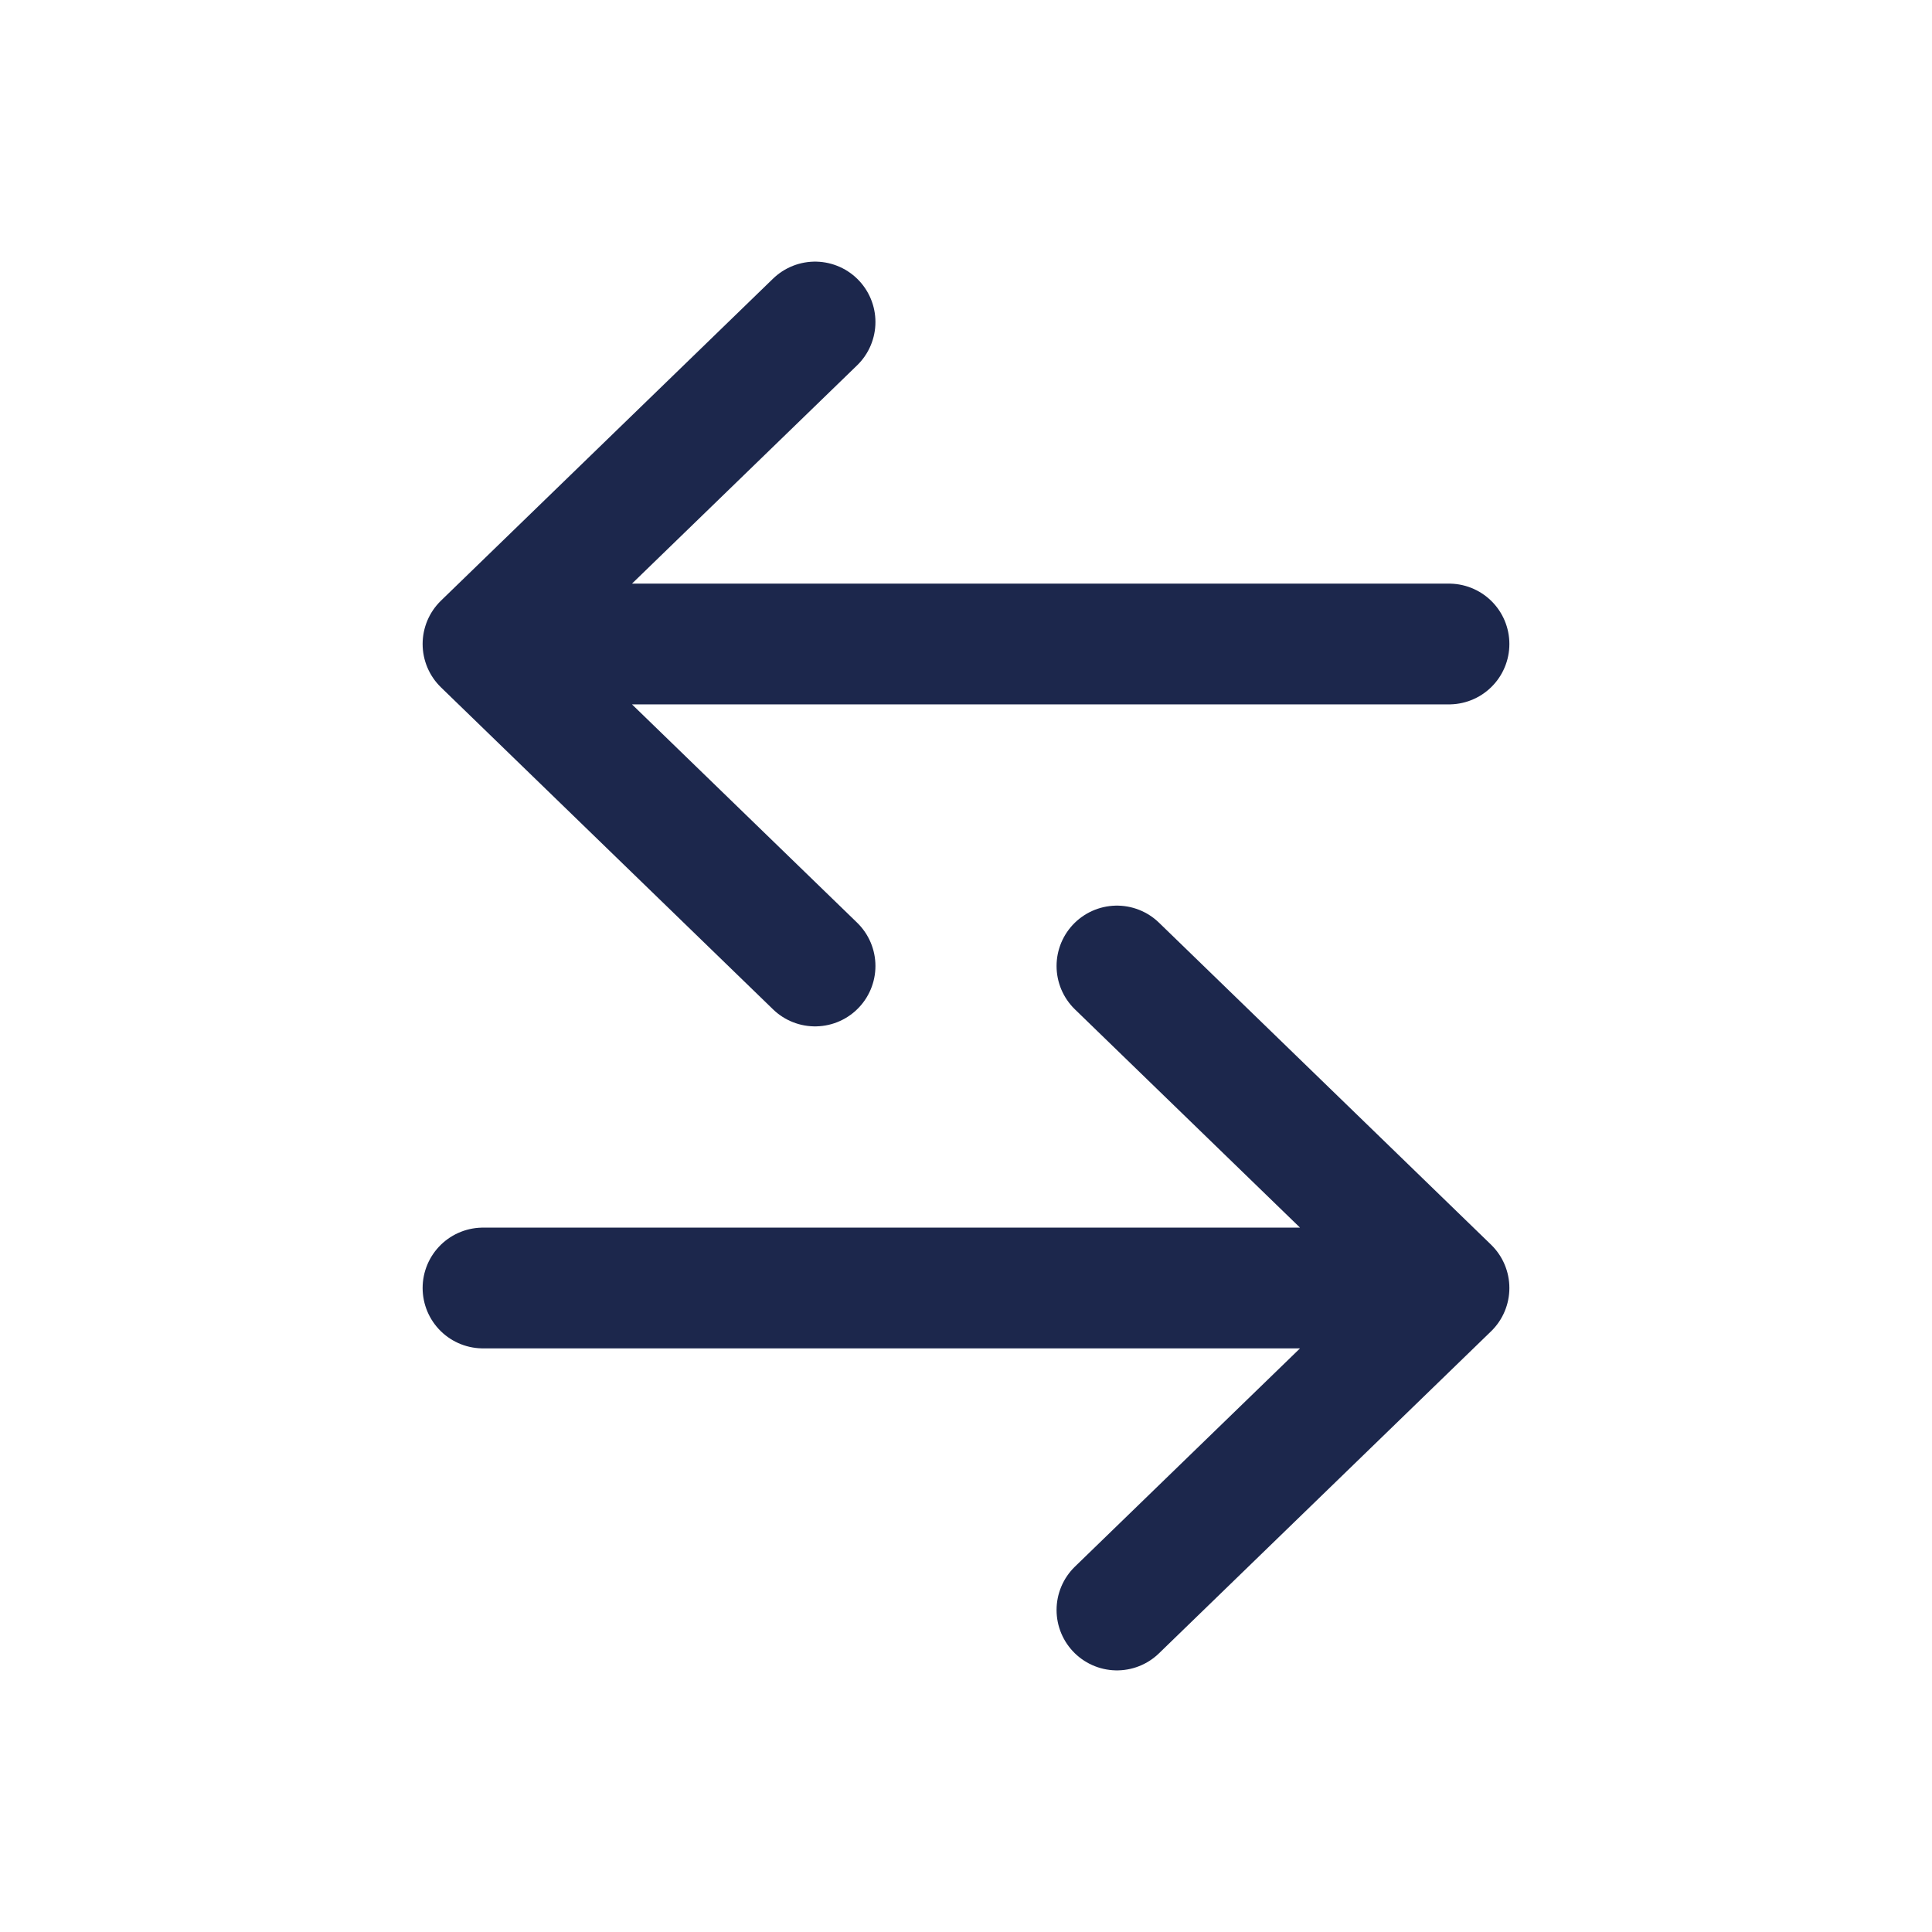
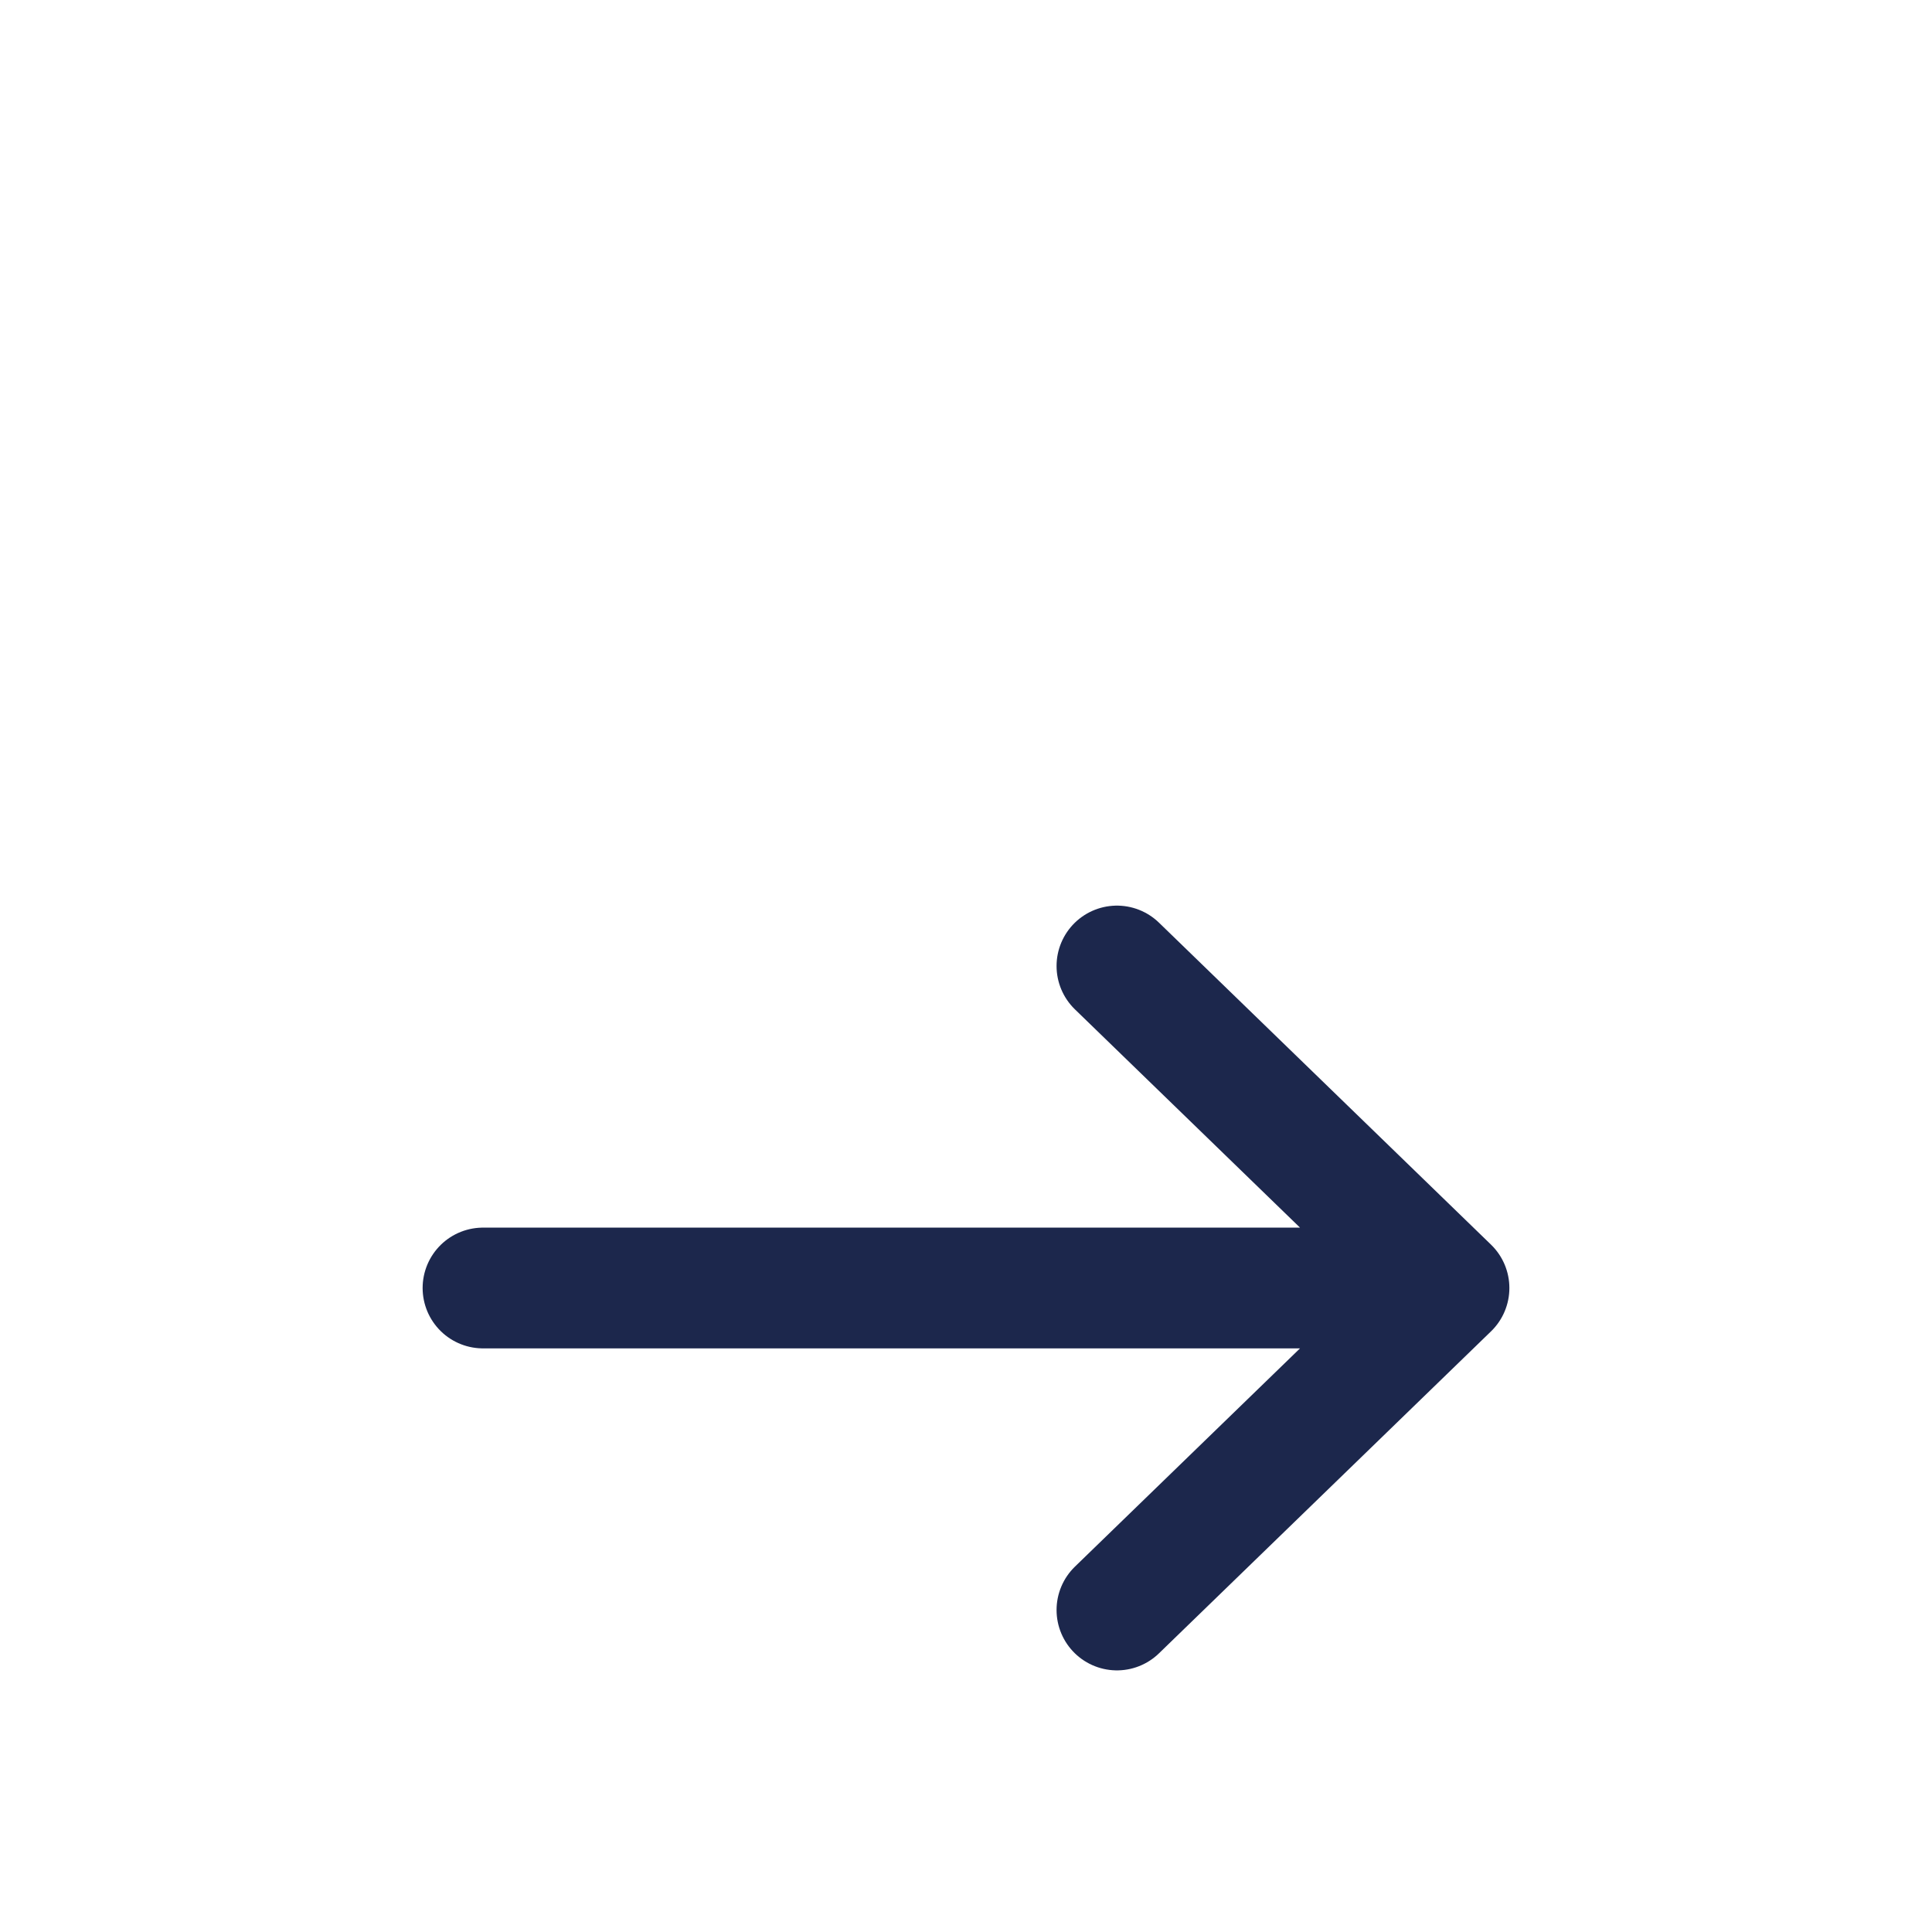
<svg xmlns="http://www.w3.org/2000/svg" width="800px" height="800px" viewBox="0 0 24 24" fill="none">
-   <path d="M18 8L6 8M6 8L10.125 4M6 8L10.125 12" stroke="#1C274C" stroke-width="1.5" stroke-linecap="round" stroke-linejoin="round" />
  <path d="M6 16L18 16M18 16L13.875 12M18 16L13.875 20" stroke="#1C274C" stroke-width="1.5" stroke-linecap="round" stroke-linejoin="round" />
</svg>